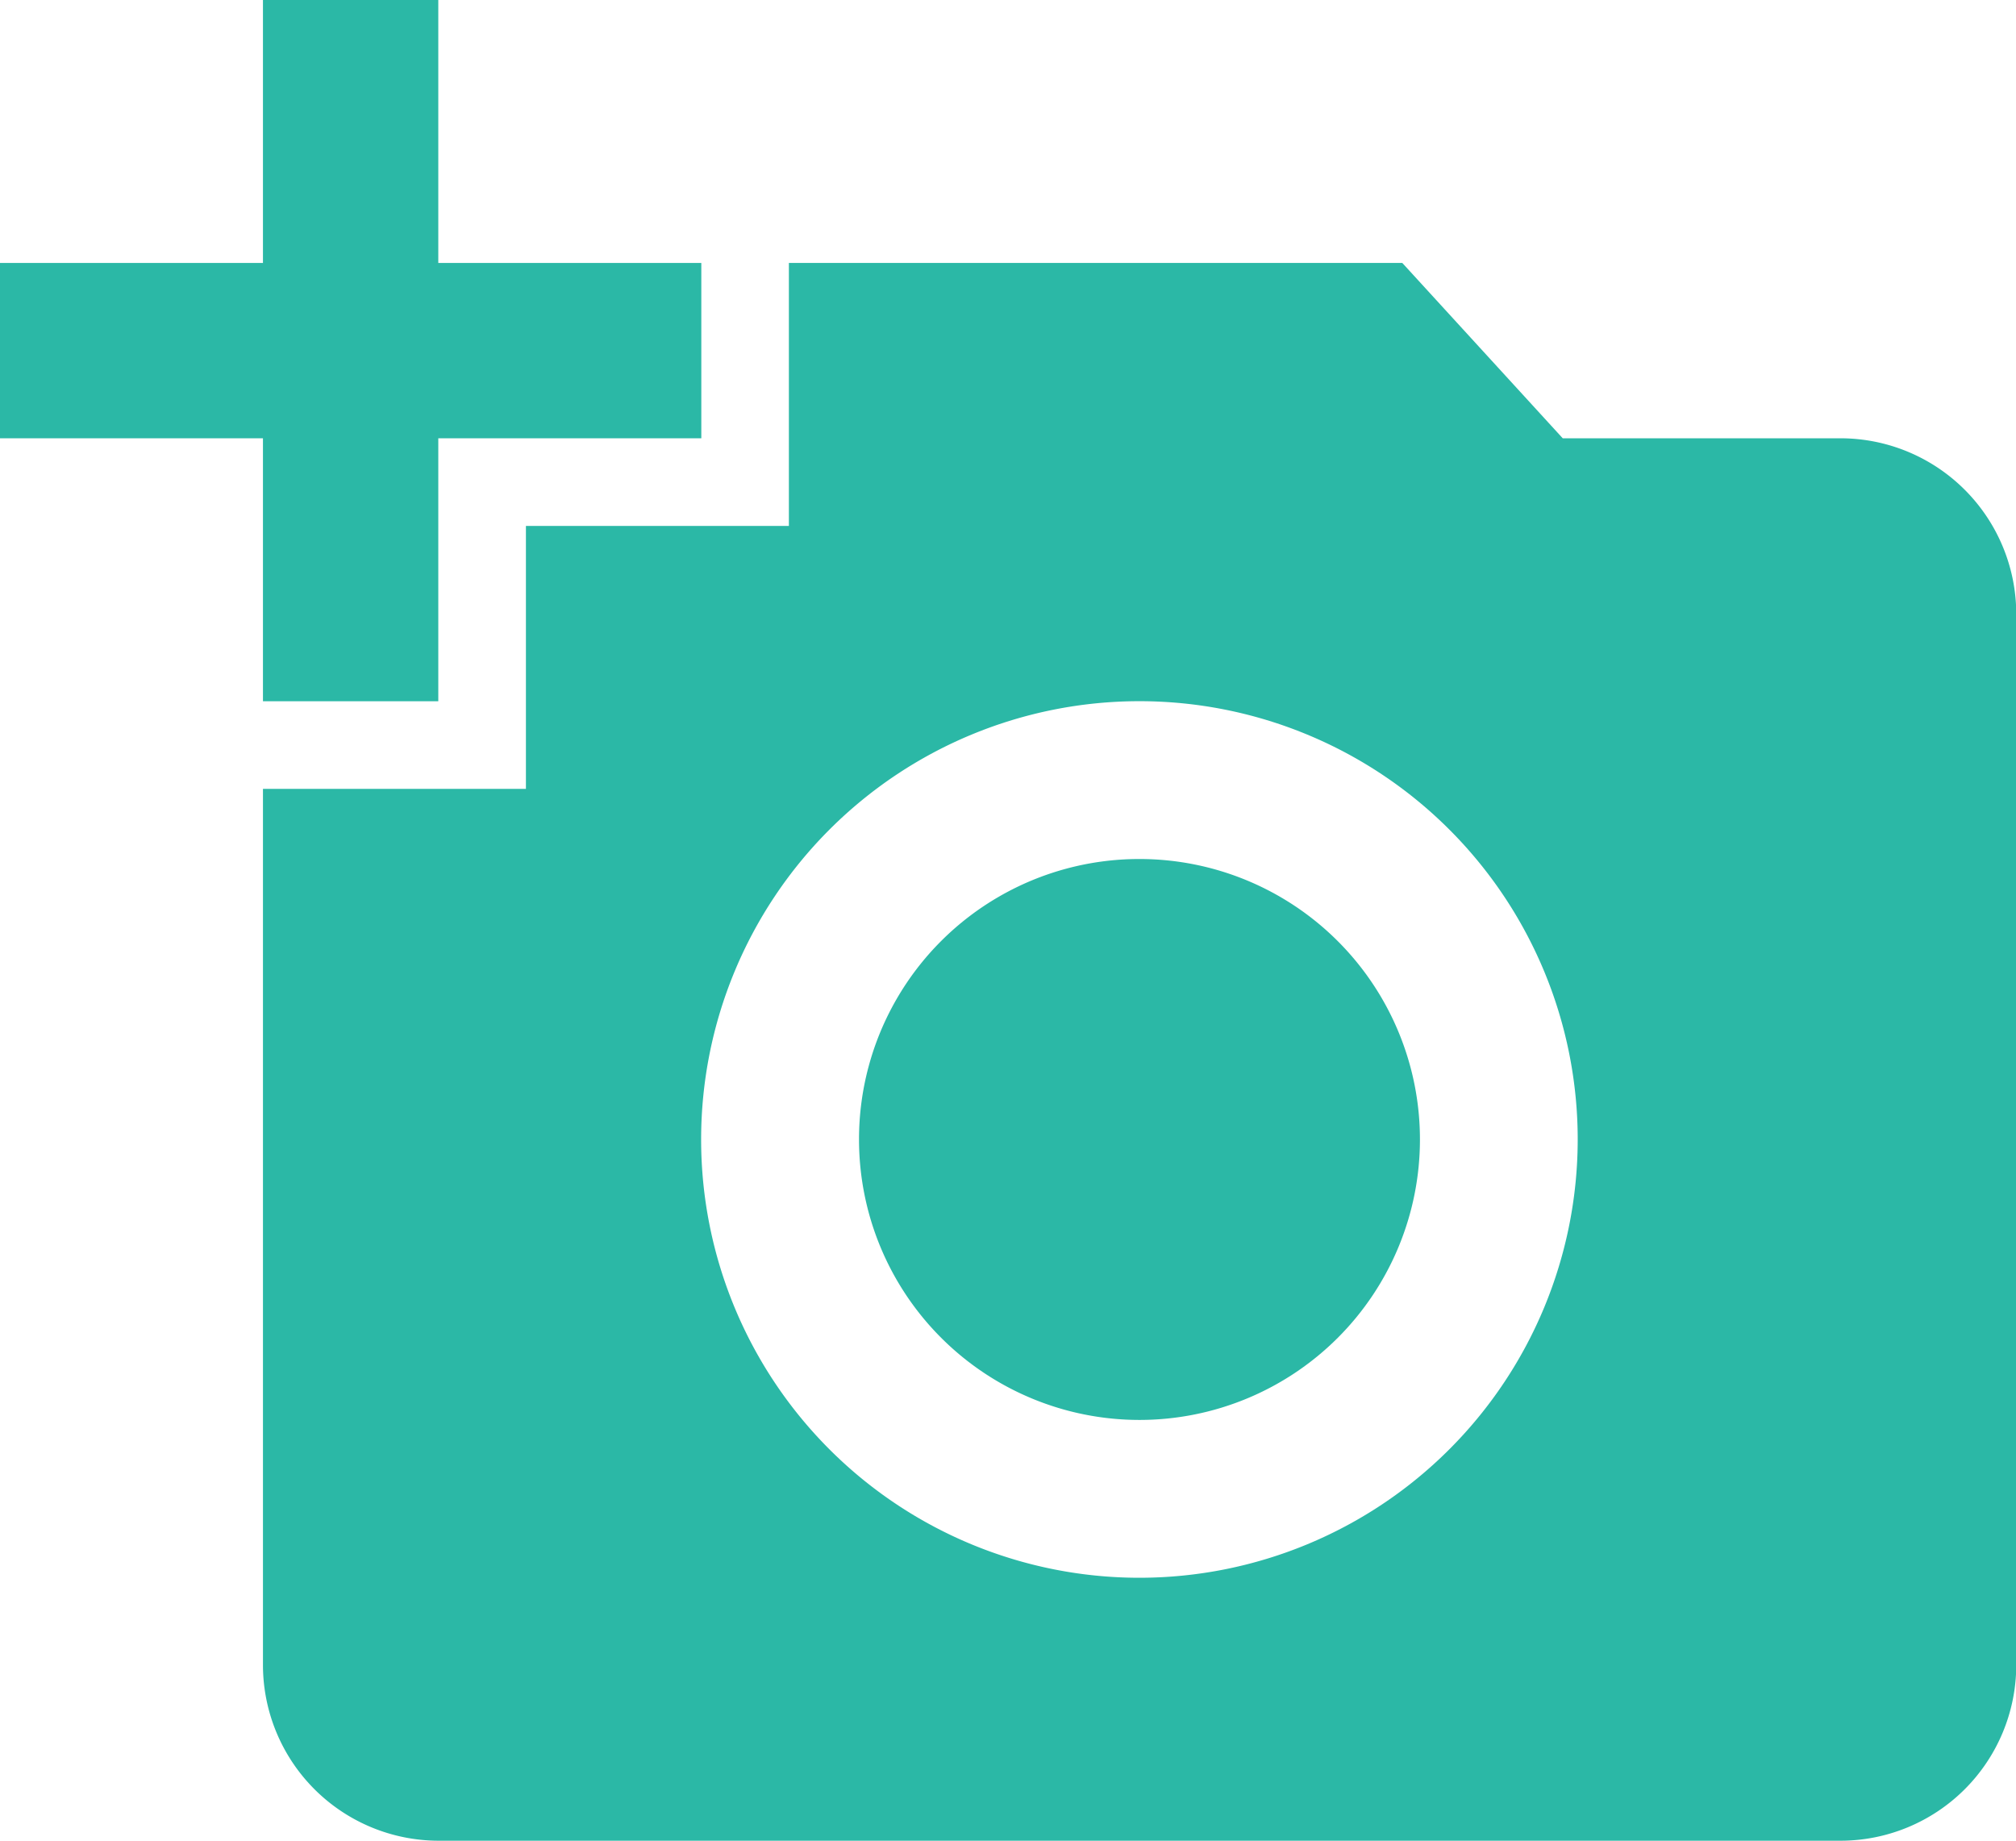
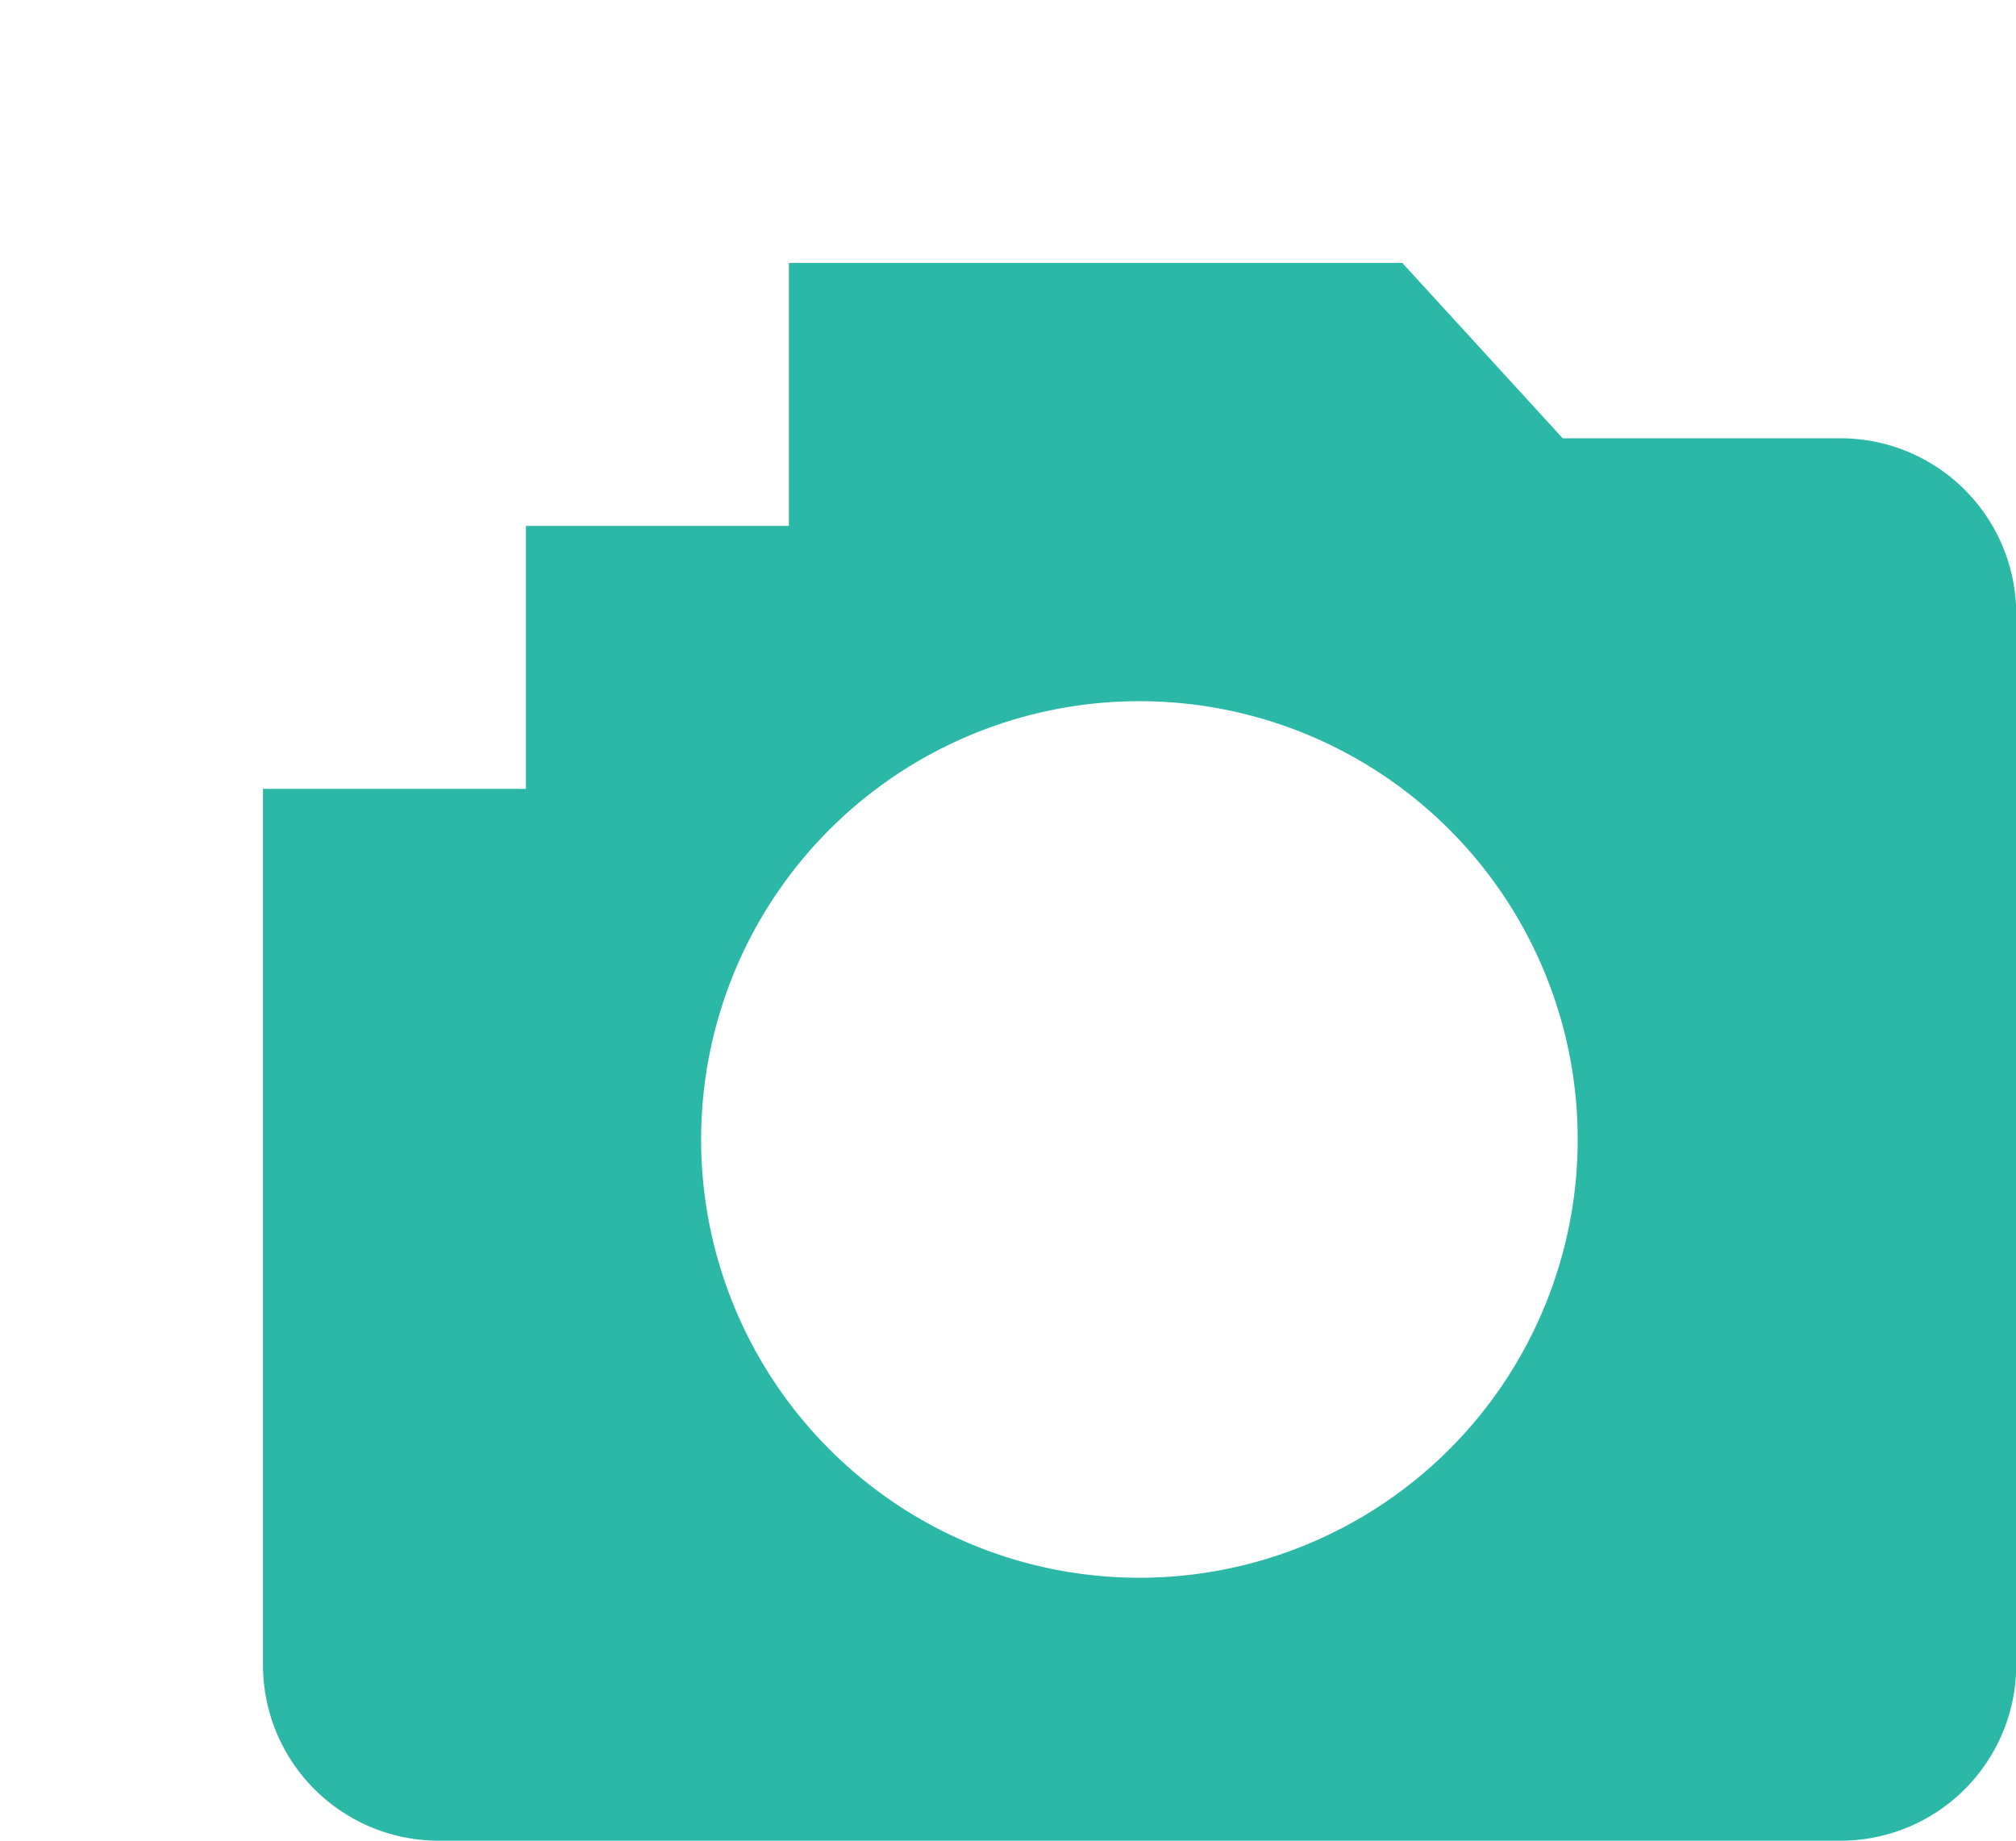
<svg xmlns="http://www.w3.org/2000/svg" width="31.908" height="29.134" viewBox="0 0 31.908 29.134">
  <g id="Group_8579" data-name="Group 8579" transform="translate(0 -100)">
    <path id="Path_4556" data-name="Path 4556" d="M88.972,88.108h-4.4l-2.539-2.775H72.324v4.162H68.162v4.162H64V107.53a2.783,2.783,0,0,0,2.775,2.775h22.2a2.783,2.783,0,0,0,2.775-2.775V90.882A2.783,2.783,0,0,0,88.972,88.108Zm-11.1,18.035a6.937,6.937,0,1,1,6.937-6.937A6.939,6.939,0,0,1,77.873,106.143Z" transform="translate(-59.838 18.829)" fill="#2bb8a6" />
-     <path id="Path_4557" data-name="Path 4557" d="M4.162,32.432H6.937V28.27H11.1V25.495H6.937V21.333H4.162v4.162H0V28.27H4.162Z" transform="translate(0 78.667)" fill="#2bb8a6" />
-     <path id="Path_4558" data-name="Path 4558" d="M213.505,230.4a4.435,4.435,0,0,0-4.439,4.439h0a4.439,4.439,0,1,0,4.439-4.439Z" transform="translate(-195.47 -116.804)" fill="#2bb8a6" />
  </g>
</svg>